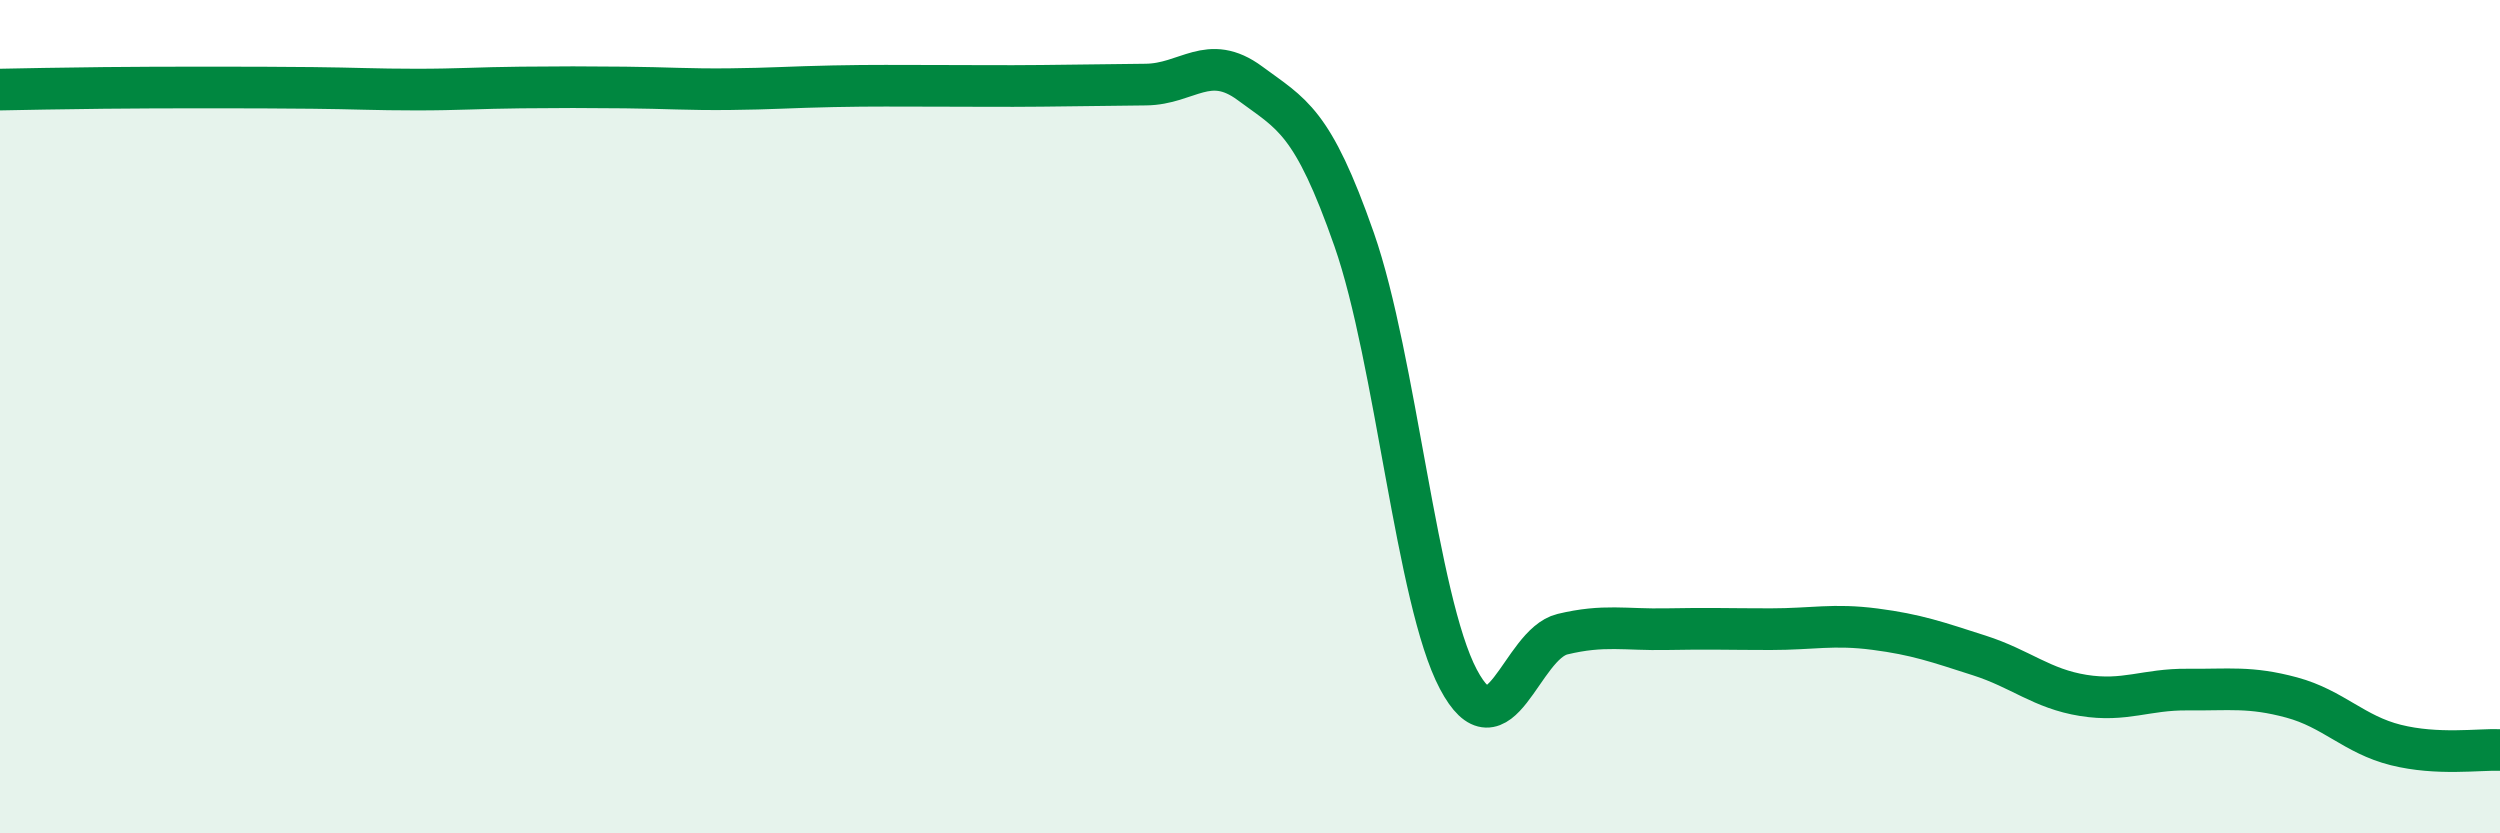
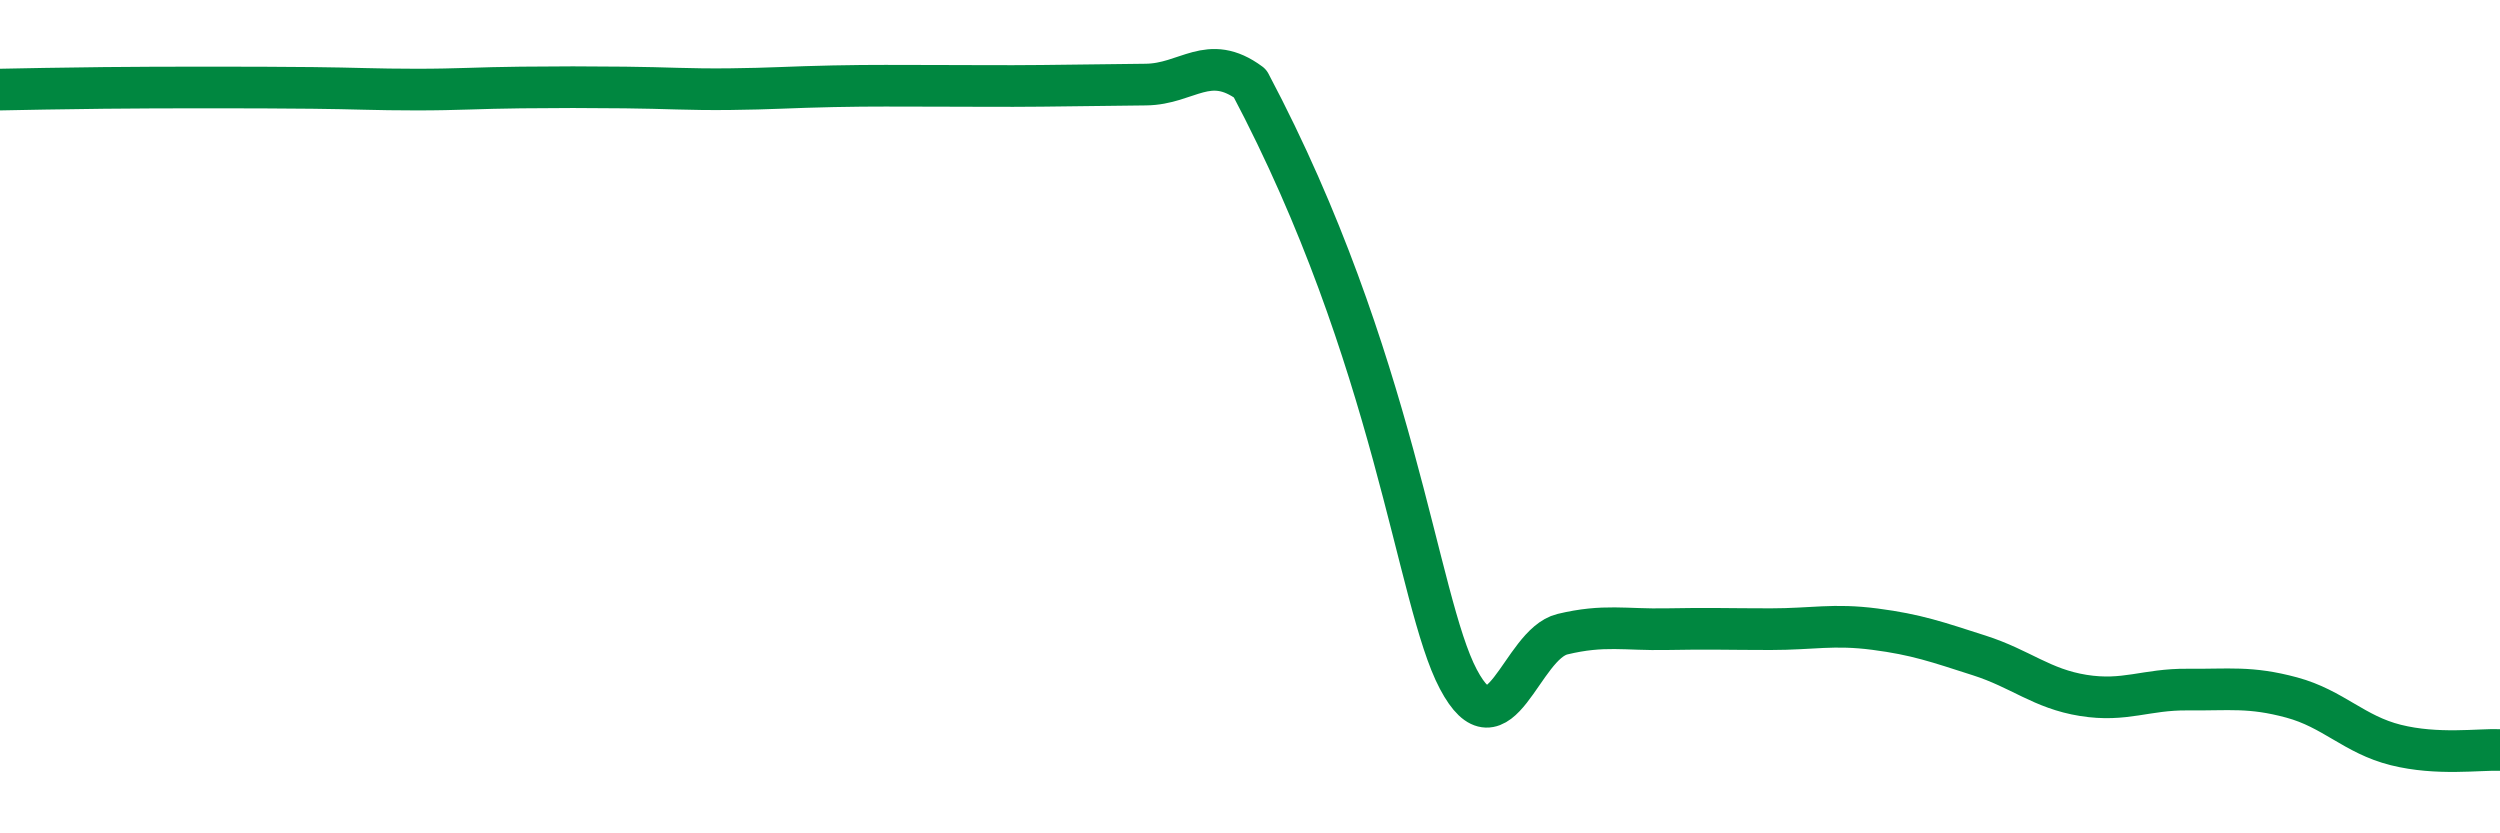
<svg xmlns="http://www.w3.org/2000/svg" width="60" height="20" viewBox="0 0 60 20">
-   <path d="M 0,2.15 C 0.5,2.14 1.5,2.12 2.5,2.11 C 3.5,2.1 4,2.1 5,2.1 C 6,2.1 6.5,2.1 7.5,2.11 C 8.5,2.12 9,2.15 10,2.15 C 11,2.15 11.5,2.11 12.5,2.1 C 13.5,2.09 14,2.09 15,2.1 C 16,2.11 16.5,2.15 17.5,2.14 C 18.5,2.13 19,2.09 20,2.07 C 21,2.05 21.5,2.06 22.5,2.06 C 23.5,2.06 24,2.07 25,2.06 C 26,2.05 26.5,2.04 27.5,2.03 C 28.5,2.02 29,1.26 30,2 C 31,2.74 31.5,2.89 32.5,5.75 C 33.5,8.61 34,14.41 35,16.3 C 36,18.19 36.5,15.46 37.5,15.22 C 38.5,14.98 39,15.12 40,15.1 C 41,15.08 41.5,15.1 42.5,15.1 C 43.5,15.1 44,14.97 45,15.1 C 46,15.23 46.5,15.41 47.5,15.73 C 48.5,16.05 49,16.53 50,16.69 C 51,16.85 51.5,16.54 52.5,16.55 C 53.5,16.56 54,16.47 55,16.74 C 56,17.01 56.5,17.63 57.5,17.88 C 58.5,18.13 59.5,17.98 60,18L60 20L0 20Z" fill="#008740" opacity="0.1" stroke-linecap="round" stroke-linejoin="round" />
-   <path d="M 0,2.15 C 0.5,2.14 1.5,2.12 2.5,2.11 C 3.5,2.1 4,2.1 5,2.1 C 6,2.1 6.5,2.1 7.5,2.11 C 8.5,2.12 9,2.15 10,2.15 C 11,2.15 11.5,2.11 12.5,2.1 C 13.5,2.09 14,2.09 15,2.1 C 16,2.11 16.5,2.15 17.5,2.14 C 18.5,2.13 19,2.09 20,2.07 C 21,2.05 21.5,2.06 22.5,2.06 C 23.5,2.06 24,2.07 25,2.06 C 26,2.05 26.5,2.04 27.5,2.03 C 28.5,2.02 29,1.26 30,2 C 31,2.74 31.5,2.89 32.5,5.75 C 33.5,8.61 34,14.41 35,16.3 C 36,18.19 36.5,15.46 37.5,15.22 C 38.5,14.98 39,15.12 40,15.1 C 41,15.08 41.5,15.1 42.5,15.1 C 43.5,15.1 44,14.97 45,15.1 C 46,15.23 46.5,15.41 47.5,15.73 C 48.5,16.05 49,16.53 50,16.69 C 51,16.85 51.5,16.54 52.5,16.55 C 53.5,16.56 54,16.47 55,16.74 C 56,17.01 56.5,17.63 57.5,17.88 C 58.5,18.13 59.5,17.98 60,18" stroke="#008740" stroke-width="1" fill="none" stroke-linecap="round" stroke-linejoin="round" />
+   <path d="M 0,2.15 C 0.5,2.14 1.5,2.12 2.5,2.11 C 3.5,2.1 4,2.1 5,2.1 C 6,2.1 6.5,2.1 7.5,2.11 C 8.5,2.12 9,2.15 10,2.15 C 11,2.15 11.5,2.11 12.5,2.1 C 13.5,2.09 14,2.09 15,2.1 C 16,2.11 16.5,2.15 17.5,2.14 C 18.5,2.13 19,2.09 20,2.07 C 21,2.05 21.5,2.06 22.5,2.06 C 23.5,2.06 24,2.07 25,2.06 C 26,2.05 26.5,2.04 27.5,2.03 C 28.5,2.02 29,1.26 30,2 C 33.5,8.61 34,14.41 35,16.3 C 36,18.19 36.5,15.46 37.5,15.22 C 38.5,14.98 39,15.12 40,15.1 C 41,15.08 41.5,15.1 42.5,15.1 C 43.5,15.1 44,14.97 45,15.1 C 46,15.23 46.5,15.41 47.5,15.73 C 48.5,16.05 49,16.53 50,16.69 C 51,16.85 51.5,16.54 52.5,16.55 C 53.5,16.56 54,16.47 55,16.74 C 56,17.01 56.5,17.63 57.5,17.88 C 58.5,18.13 59.5,17.98 60,18" stroke="#008740" stroke-width="1" fill="none" stroke-linecap="round" stroke-linejoin="round" />
</svg>